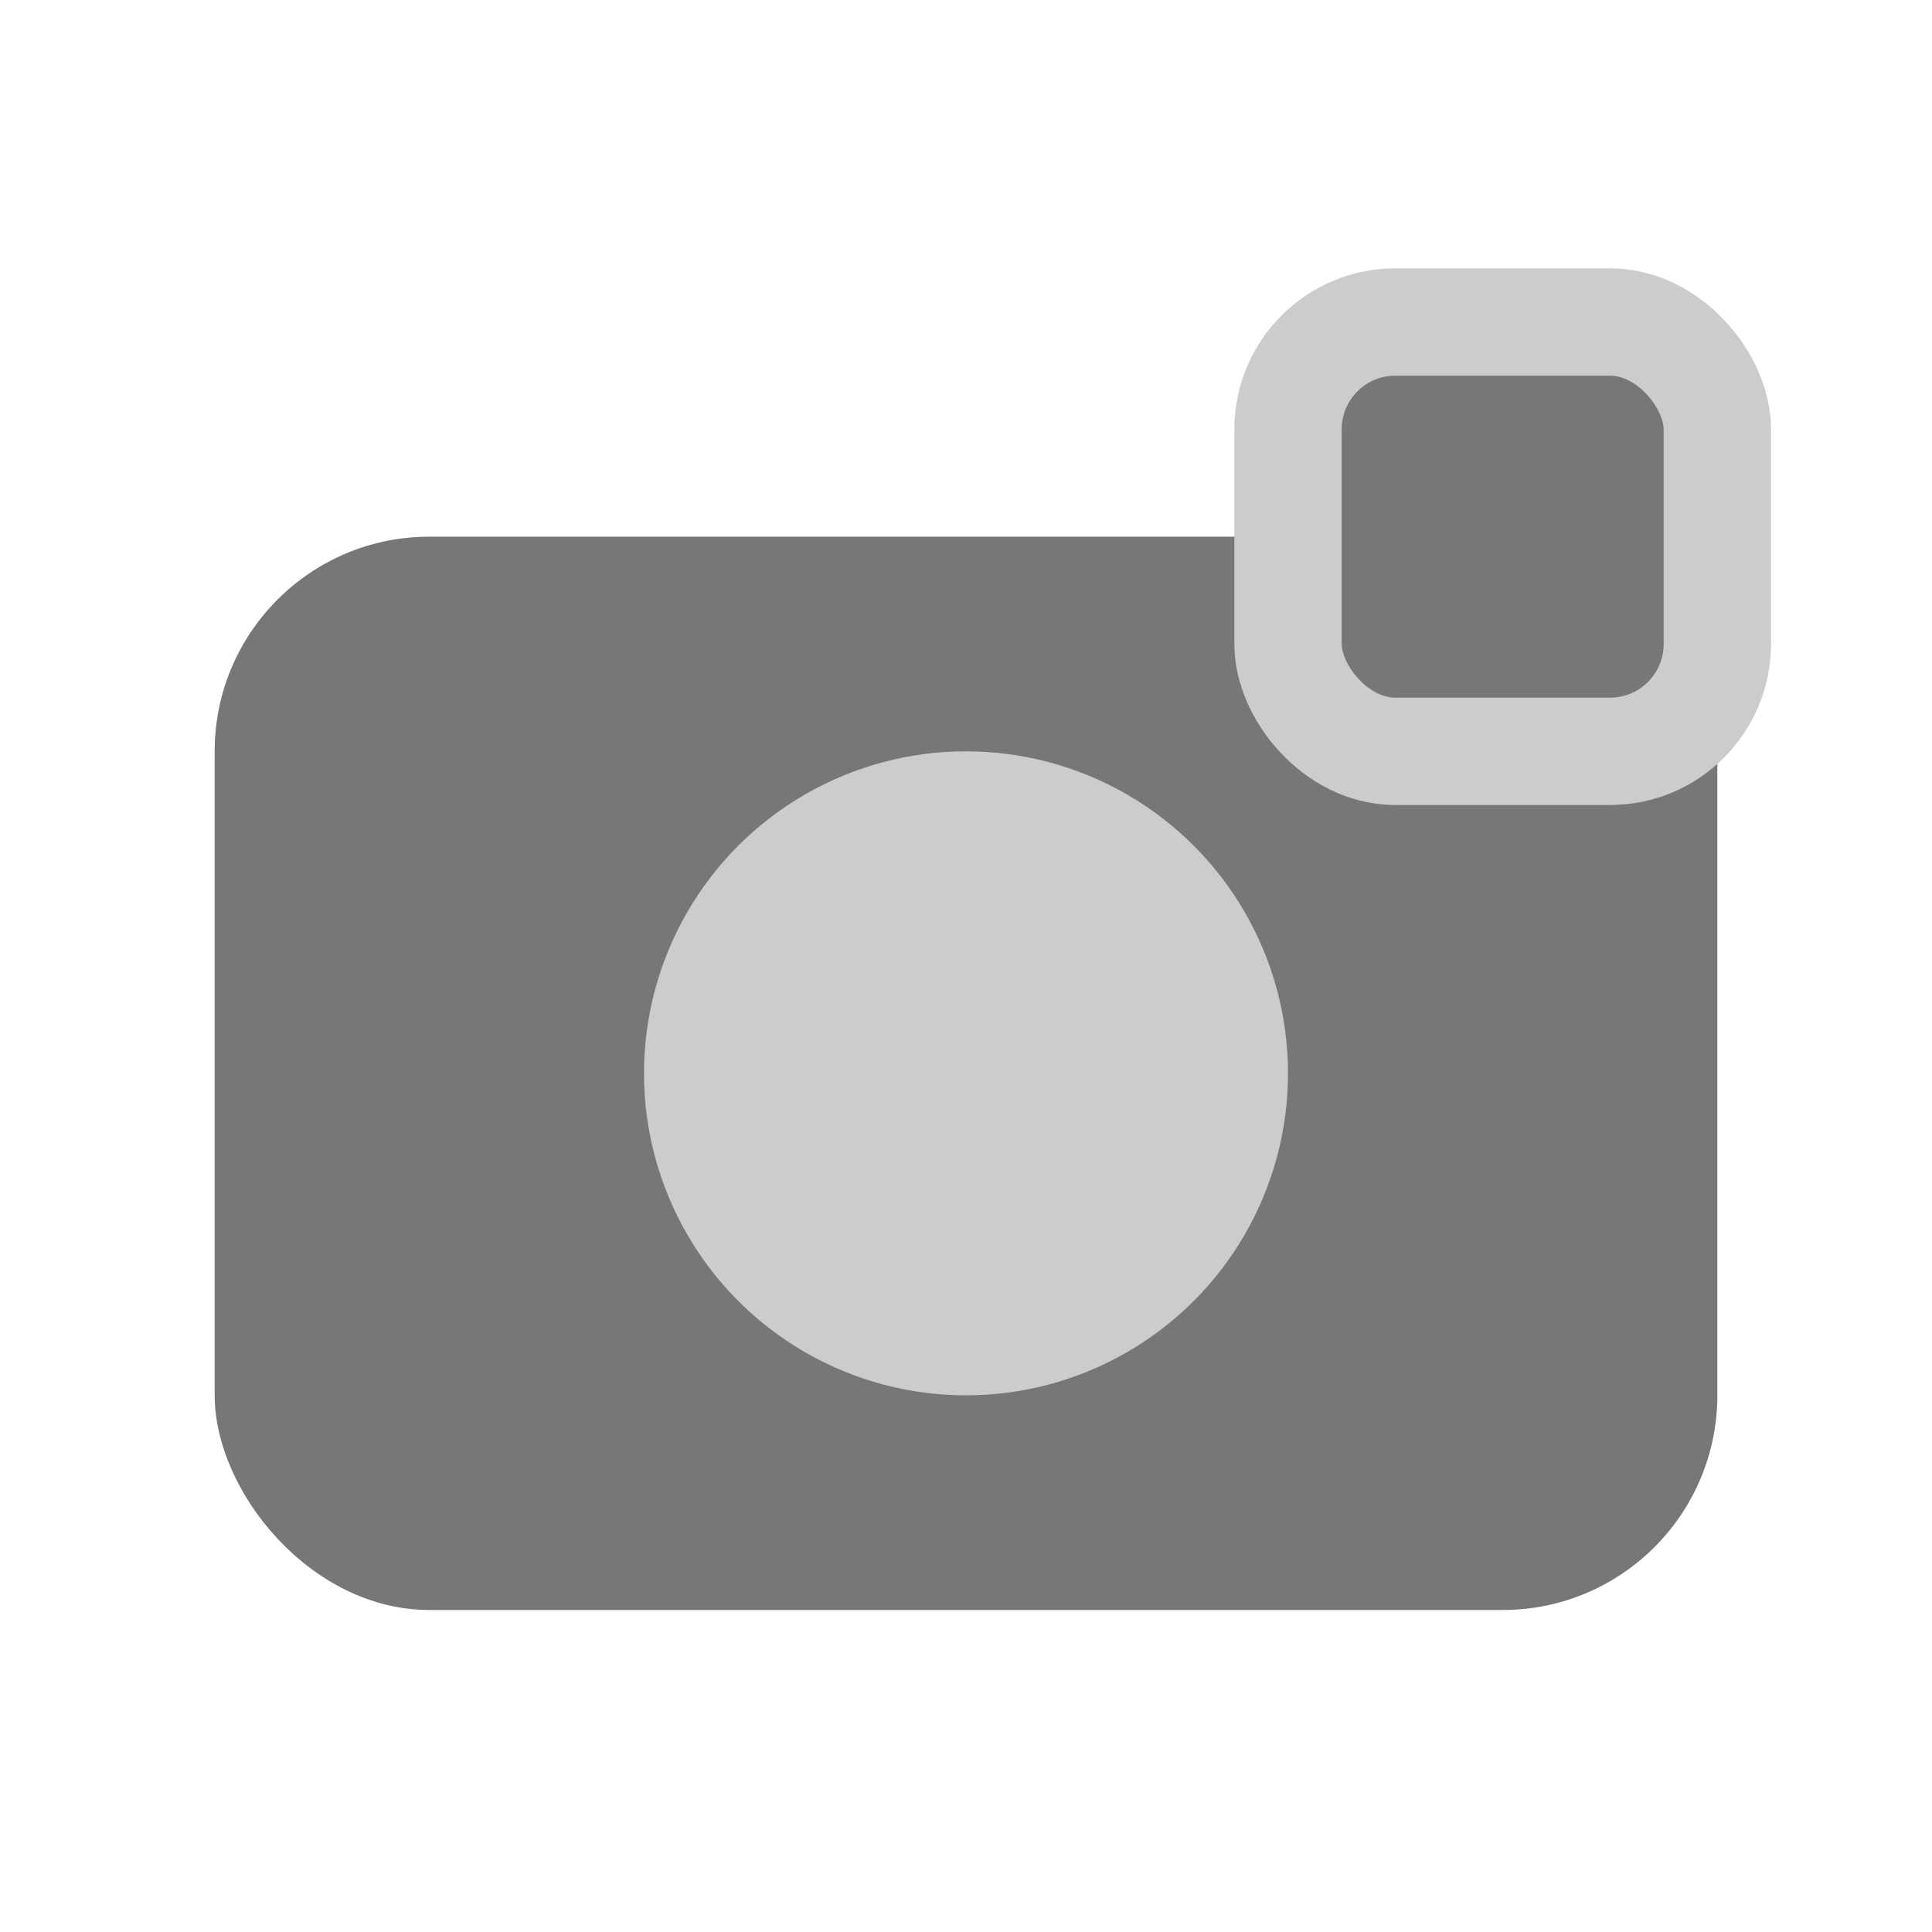
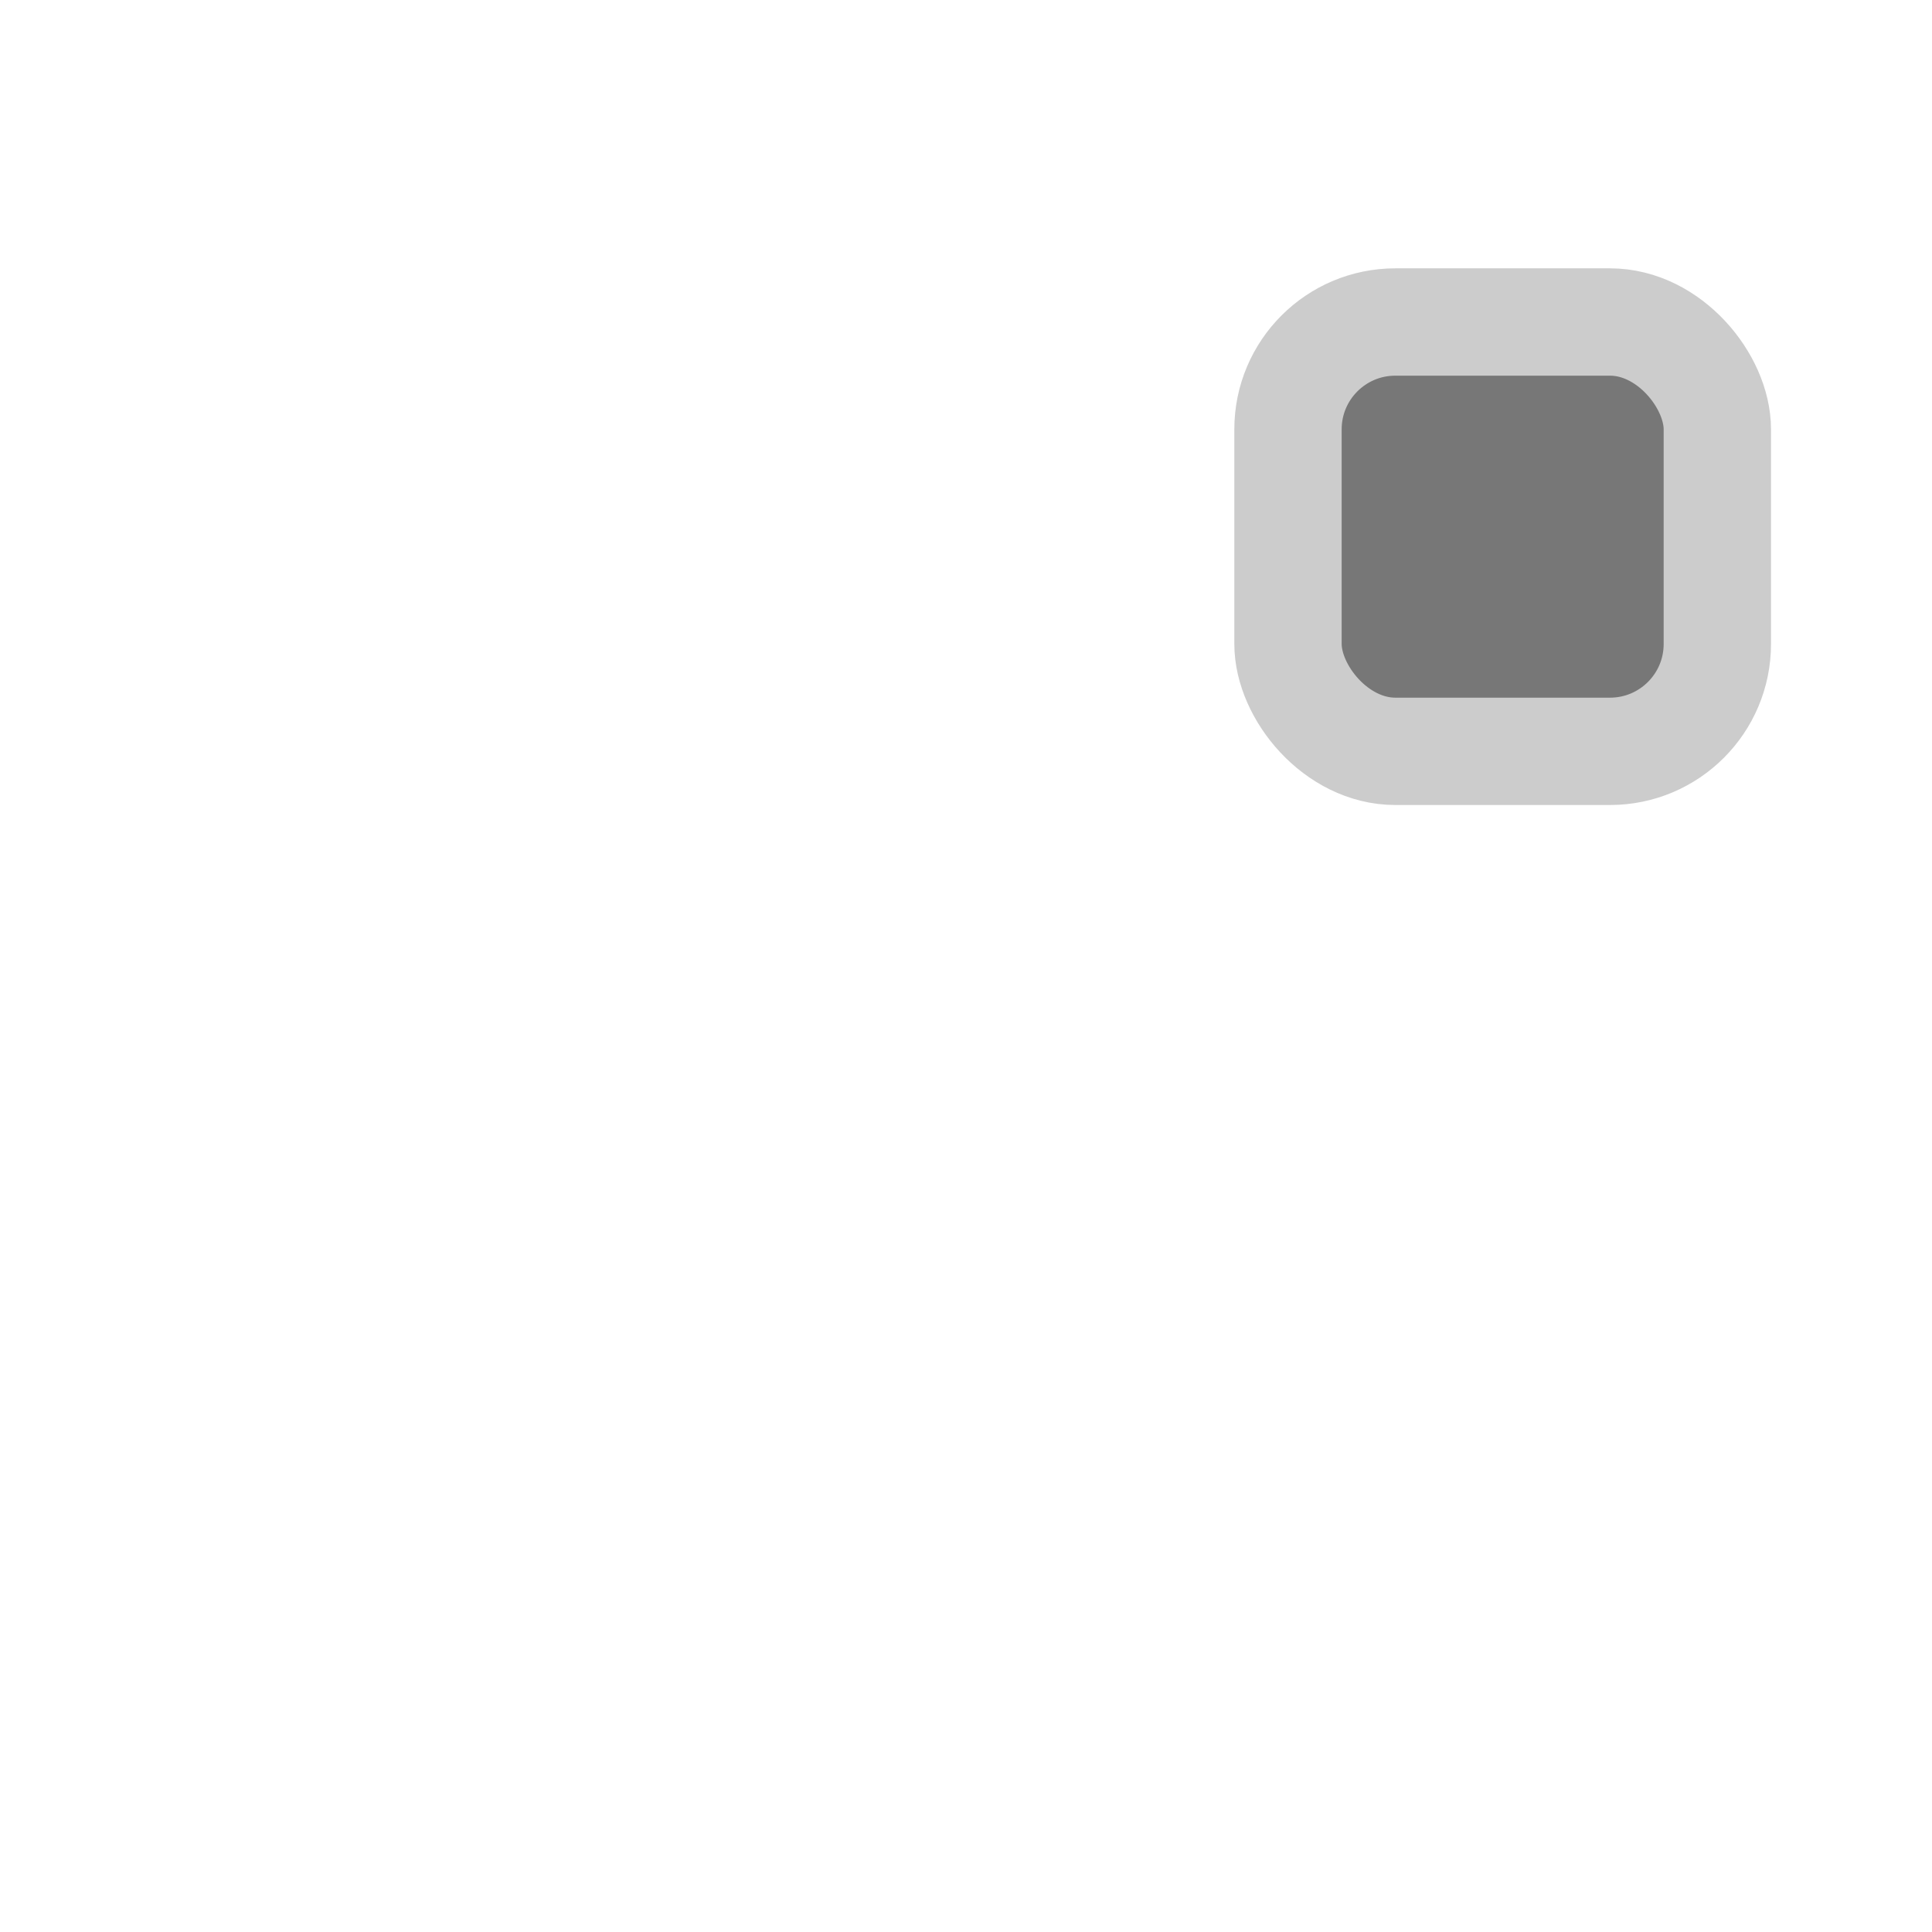
<svg xmlns="http://www.w3.org/2000/svg" width="18" height="18" viewBox="0 0 18 18" fill="none">
  <g transform="translate(2, 3)" fill="#777">
-     <rect x="0" y="2" width="14" height="10" rx="2" />
-     <circle cx="7" cy="7" r="3" fill="#ccc" />
    <rect x="10" y="0" width="4" height="4" rx="1" border-radius="1" stroke="#ccc" />
  </g>
</svg>